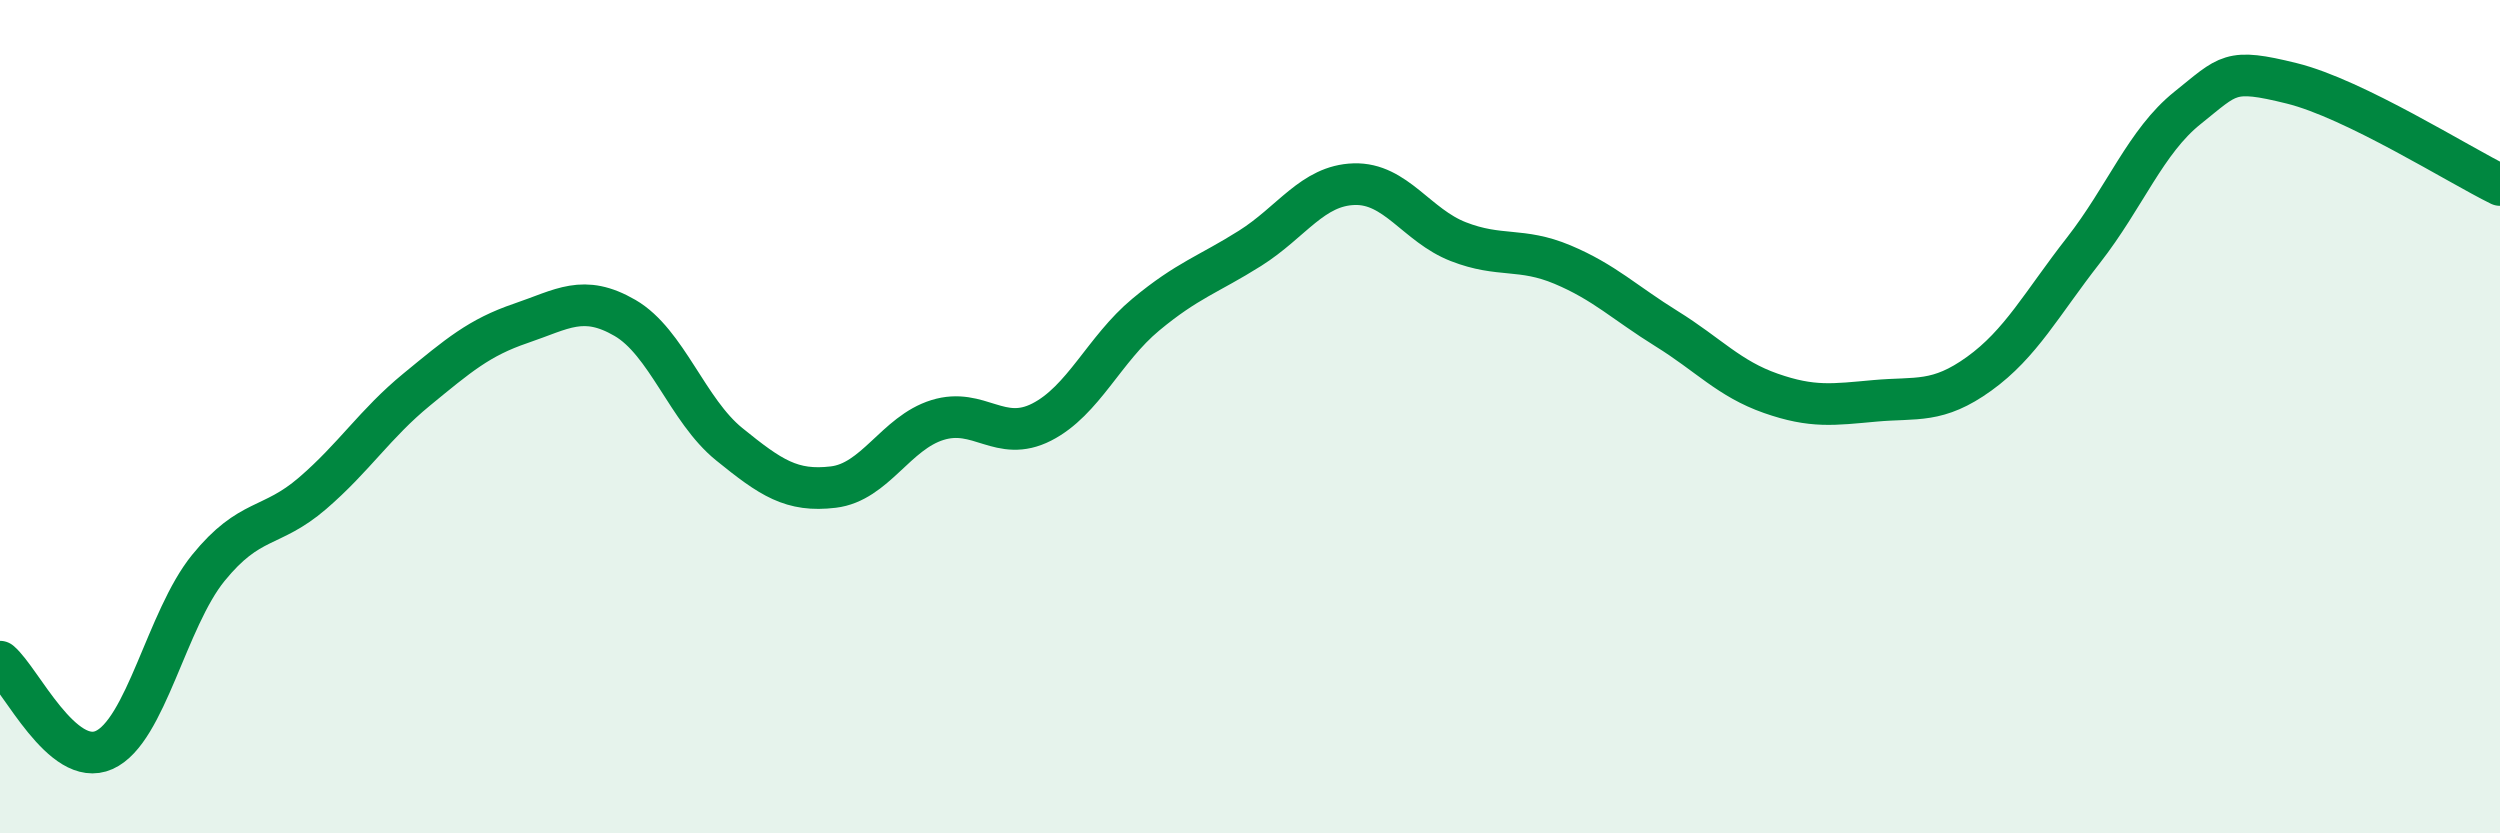
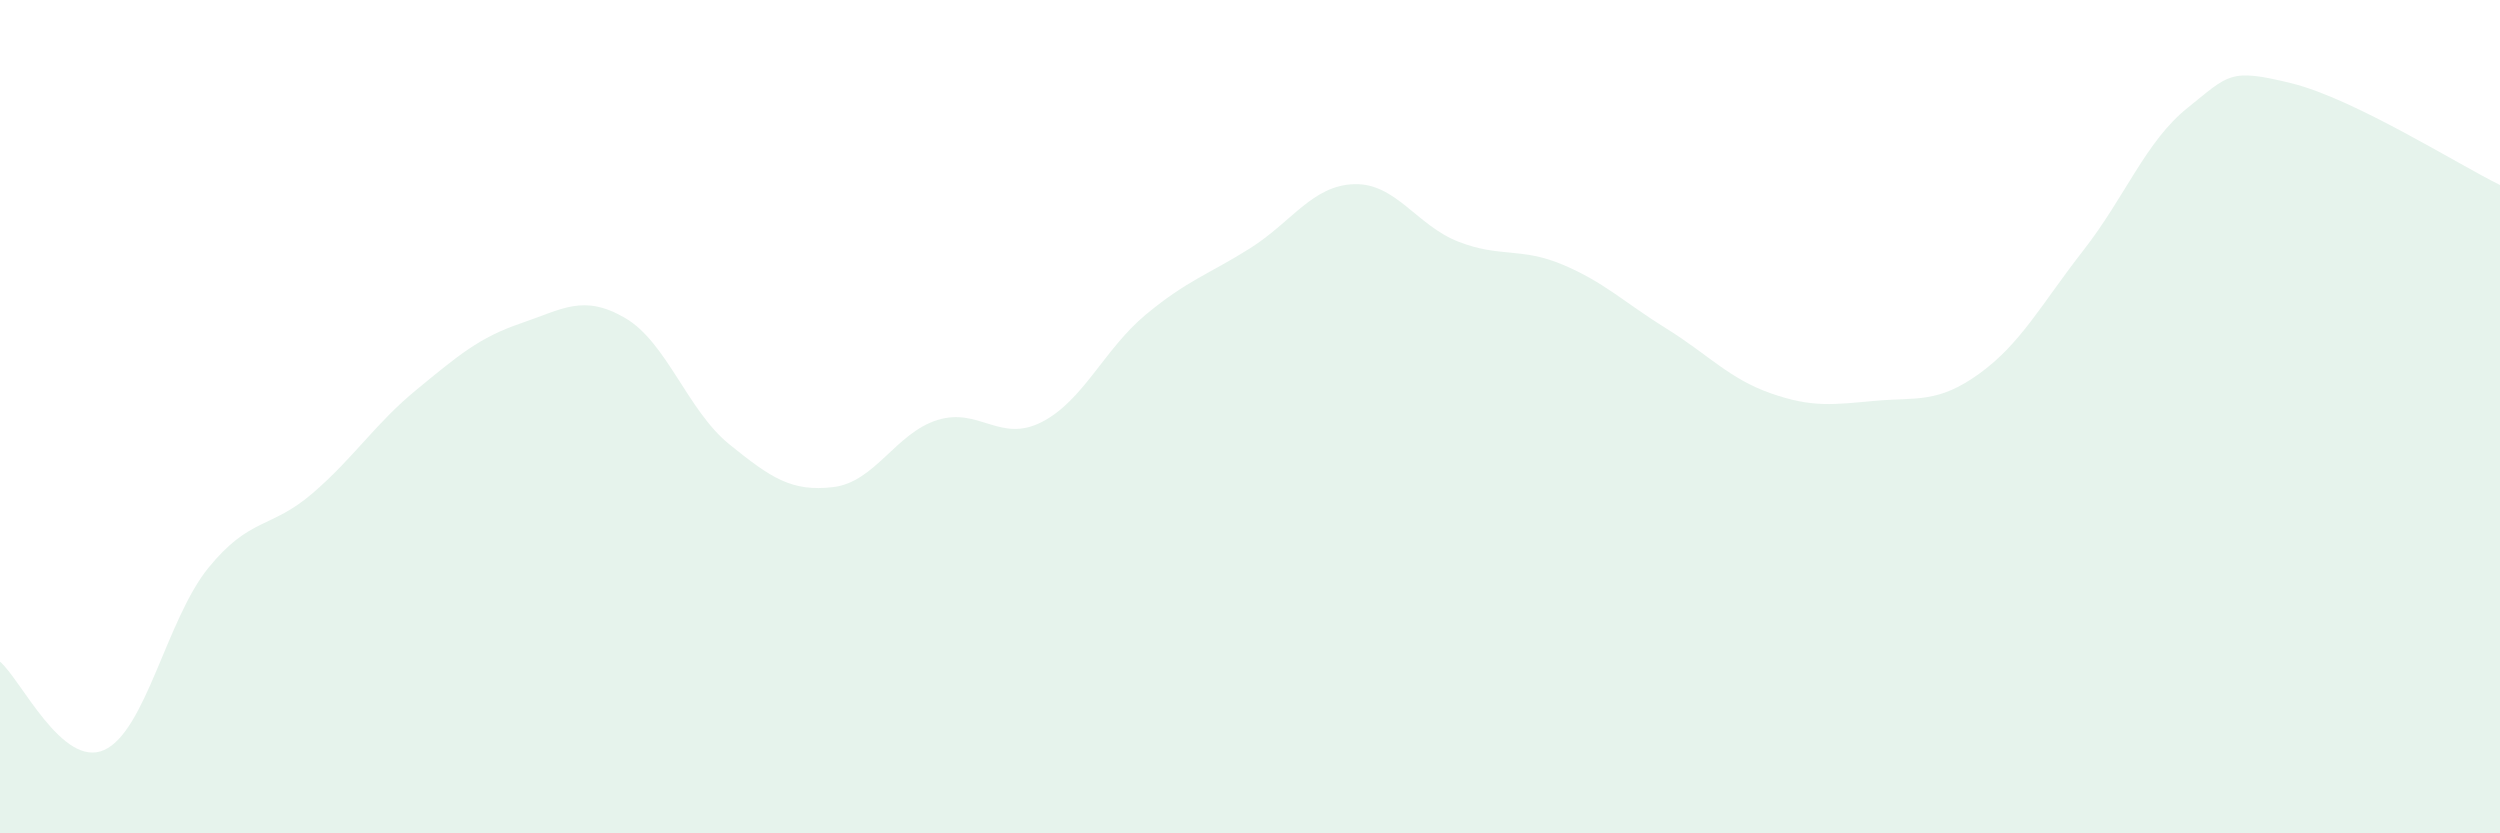
<svg xmlns="http://www.w3.org/2000/svg" width="60" height="20" viewBox="0 0 60 20">
  <path d="M 0,15.88 C 0.5,16.3 1.5,18.45 2.5,18 C 3.5,17.55 4,14.86 5,13.63 C 6,12.4 6.5,12.7 7.5,11.84 C 8.5,10.98 9,10.17 10,9.35 C 11,8.53 11.5,8.1 12.5,7.76 C 13.5,7.42 14,7.05 15,7.63 C 16,8.21 16.5,9.85 17.5,10.66 C 18.5,11.47 19,11.81 20,11.69 C 21,11.57 21.5,10.39 22.5,10.08 C 23.5,9.77 24,10.64 25,10.13 C 26,9.62 26.5,8.38 27.5,7.55 C 28.5,6.72 29,6.59 30,5.96 C 31,5.33 31.5,4.45 32.5,4.42 C 33.5,4.39 34,5.41 35,5.8 C 36,6.19 36.5,5.93 37.5,6.35 C 38.5,6.77 39,7.27 40,7.89 C 41,8.51 41.5,9.09 42.5,9.44 C 43.5,9.79 44,9.71 45,9.62 C 46,9.53 46.5,9.69 47.5,8.97 C 48.5,8.25 49,7.29 50,6.01 C 51,4.73 51.5,3.39 52.5,2.59 C 53.5,1.79 53.5,1.63 55,2 C 56.5,2.37 59,3.95 60,4.44L60 20L0 20Z" fill="#008740" opacity="0.1" stroke-linecap="round" stroke-linejoin="round" />
-   <path d="M 0,15.88 C 0.5,16.3 1.5,18.45 2.5,18 C 3.5,17.55 4,14.86 5,13.63 C 6,12.4 6.5,12.7 7.5,11.84 C 8.5,10.98 9,10.17 10,9.35 C 11,8.53 11.5,8.1 12.5,7.76 C 13.5,7.42 14,7.05 15,7.63 C 16,8.21 16.5,9.85 17.5,10.66 C 18.5,11.47 19,11.81 20,11.69 C 21,11.57 21.5,10.39 22.5,10.08 C 23.5,9.77 24,10.64 25,10.13 C 26,9.62 26.5,8.38 27.5,7.55 C 28.5,6.72 29,6.59 30,5.96 C 31,5.33 31.5,4.45 32.5,4.42 C 33.5,4.39 34,5.41 35,5.8 C 36,6.19 36.5,5.93 37.5,6.35 C 38.5,6.77 39,7.27 40,7.89 C 41,8.51 41.5,9.09 42.5,9.44 C 43.5,9.79 44,9.71 45,9.62 C 46,9.53 46.5,9.69 47.5,8.97 C 48.5,8.25 49,7.29 50,6.01 C 51,4.73 51.5,3.39 52.5,2.59 C 53.5,1.79 53.5,1.63 55,2 C 56.5,2.37 59,3.95 60,4.44" stroke="#008740" stroke-width="1" fill="none" stroke-linecap="round" stroke-linejoin="round" />
</svg>